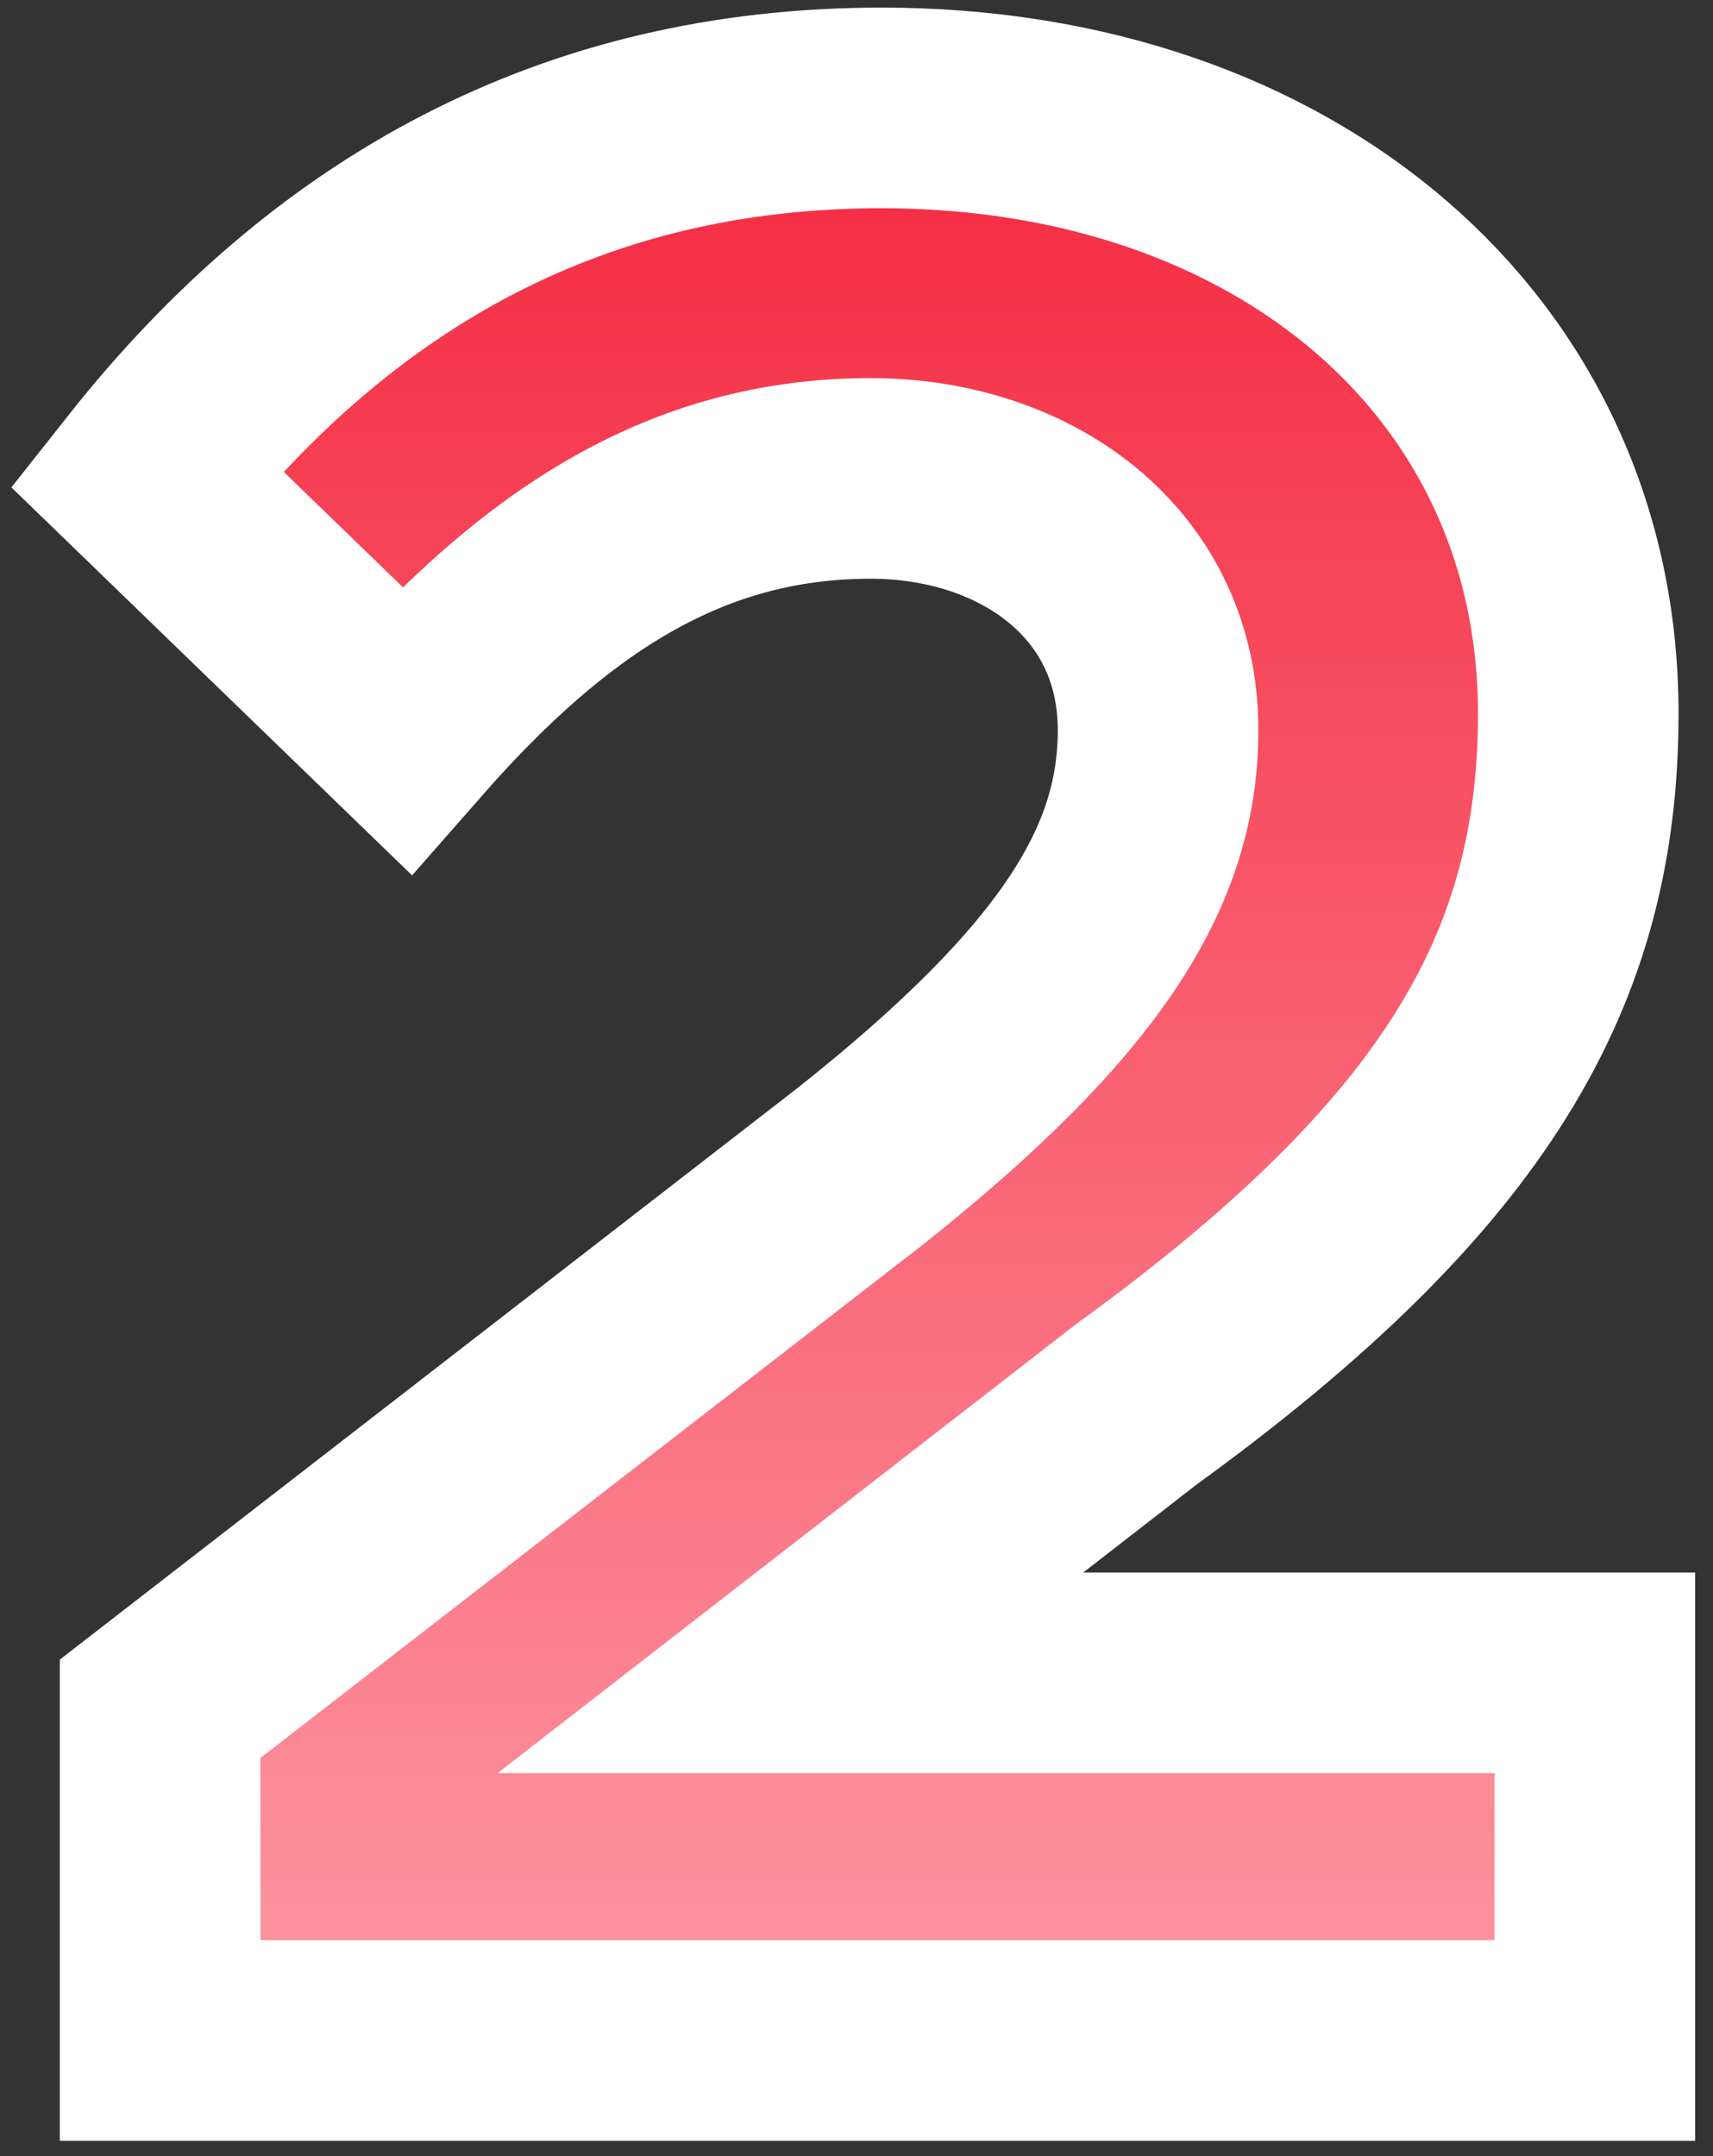
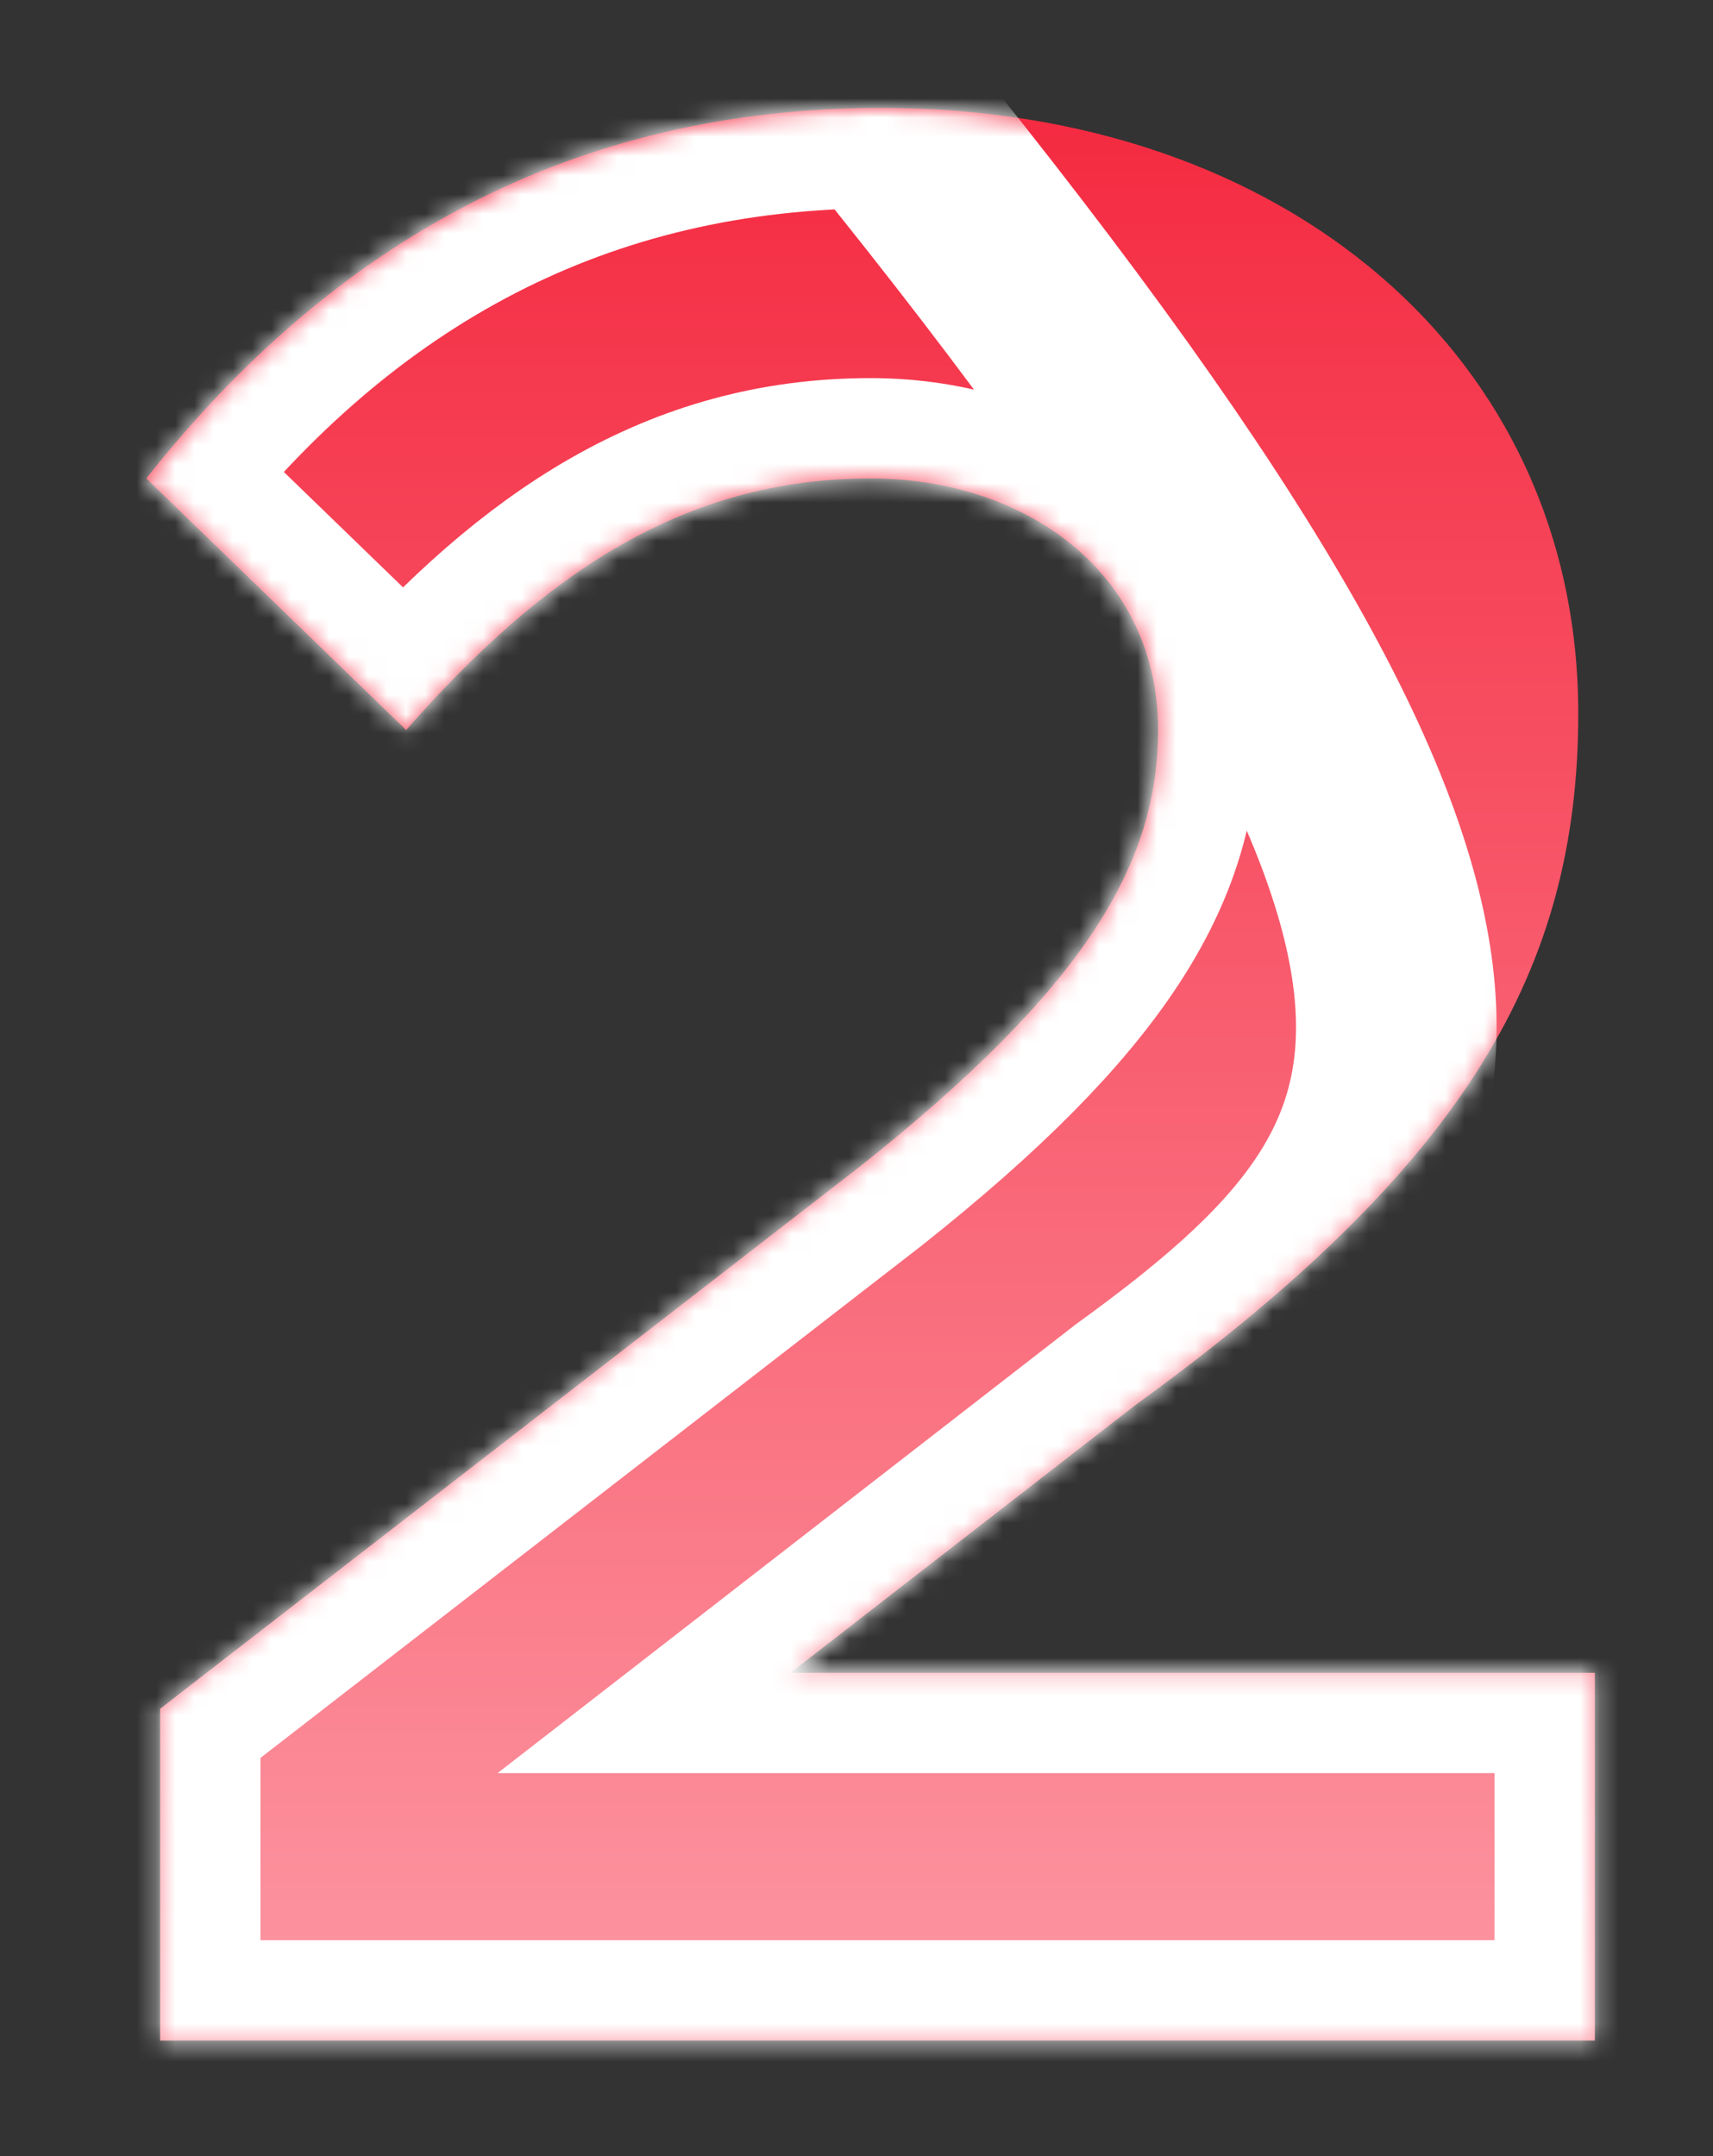
<svg xmlns="http://www.w3.org/2000/svg" width="89" height="112" viewBox="0 0 89 112" fill="none">
  <rect x="0" y="0" width="89" height="112" fill="#333333" stroke="none" />
  <g id="2">
    <mask id="path-1-outside-1_245_22" maskUnits="userSpaceOnUse" x="-0.398" y="-0.394" width="89" height="112" fill="black">
-       <rect fill="white" x="-0.398" y="-0.394" width="89" height="112" />
      <path d="M8.32 106V88.765L44.657 60.615C56.434 51.279 60.168 44.816 60.168 37.922C60.168 29.735 53.274 24.852 45.231 24.852C35.608 24.852 28.284 29.735 21.102 37.922L7.602 24.852C17.368 12.5 29.863 5.606 45.806 5.606C66.775 5.606 81.999 18.533 81.999 37.06C81.999 50.274 76.254 60.471 59.019 72.966L41.066 86.898H82.861V106H8.32Z" />
    </mask>
    <path d="M8.32 106V88.765L44.657 60.615C56.434 51.279 60.168 44.816 60.168 37.922C60.168 29.735 53.274 24.852 45.231 24.852C35.608 24.852 28.284 29.735 21.102 37.922L7.602 24.852C17.368 12.5 29.863 5.606 45.806 5.606C66.775 5.606 81.999 18.533 81.999 37.06C81.999 50.274 76.254 60.471 59.019 72.966L41.066 86.898H82.861V106H8.32Z" fill="url(#paint0_linear_245_22)" />
-     <path d="M8.32 106V88.765L44.657 60.615C56.434 51.279 60.168 44.816 60.168 37.922C60.168 29.735 53.274 24.852 45.231 24.852C35.608 24.852 28.284 29.735 21.102 37.922L7.602 24.852C17.368 12.5 29.863 5.606 45.806 5.606C66.775 5.606 81.999 18.533 81.999 37.06C81.999 50.274 76.254 60.471 59.019 72.966L41.066 86.898H82.861V106H8.32Z" stroke="white" stroke-width="10.422" mask="url(#path-1-outside-1_245_22)" />
+     <path d="M8.32 106V88.765L44.657 60.615C56.434 51.279 60.168 44.816 60.168 37.922C60.168 29.735 53.274 24.852 45.231 24.852C35.608 24.852 28.284 29.735 21.102 37.922L7.602 24.852C17.368 12.5 29.863 5.606 45.806 5.606C81.999 50.274 76.254 60.471 59.019 72.966L41.066 86.898H82.861V106H8.32Z" stroke="white" stroke-width="10.422" mask="url(#path-1-outside-1_245_22)" />
  </g>
  <defs>
    <linearGradient id="paint0_linear_245_22" x1="45.093" y1="2" x2="45.093" y2="112" gradientUnits="userSpaceOnUse">
      <stop stop-color="#F4263D" />
      <stop offset="1" stop-color="#FD9EA9" />
    </linearGradient>
  </defs>
</svg>